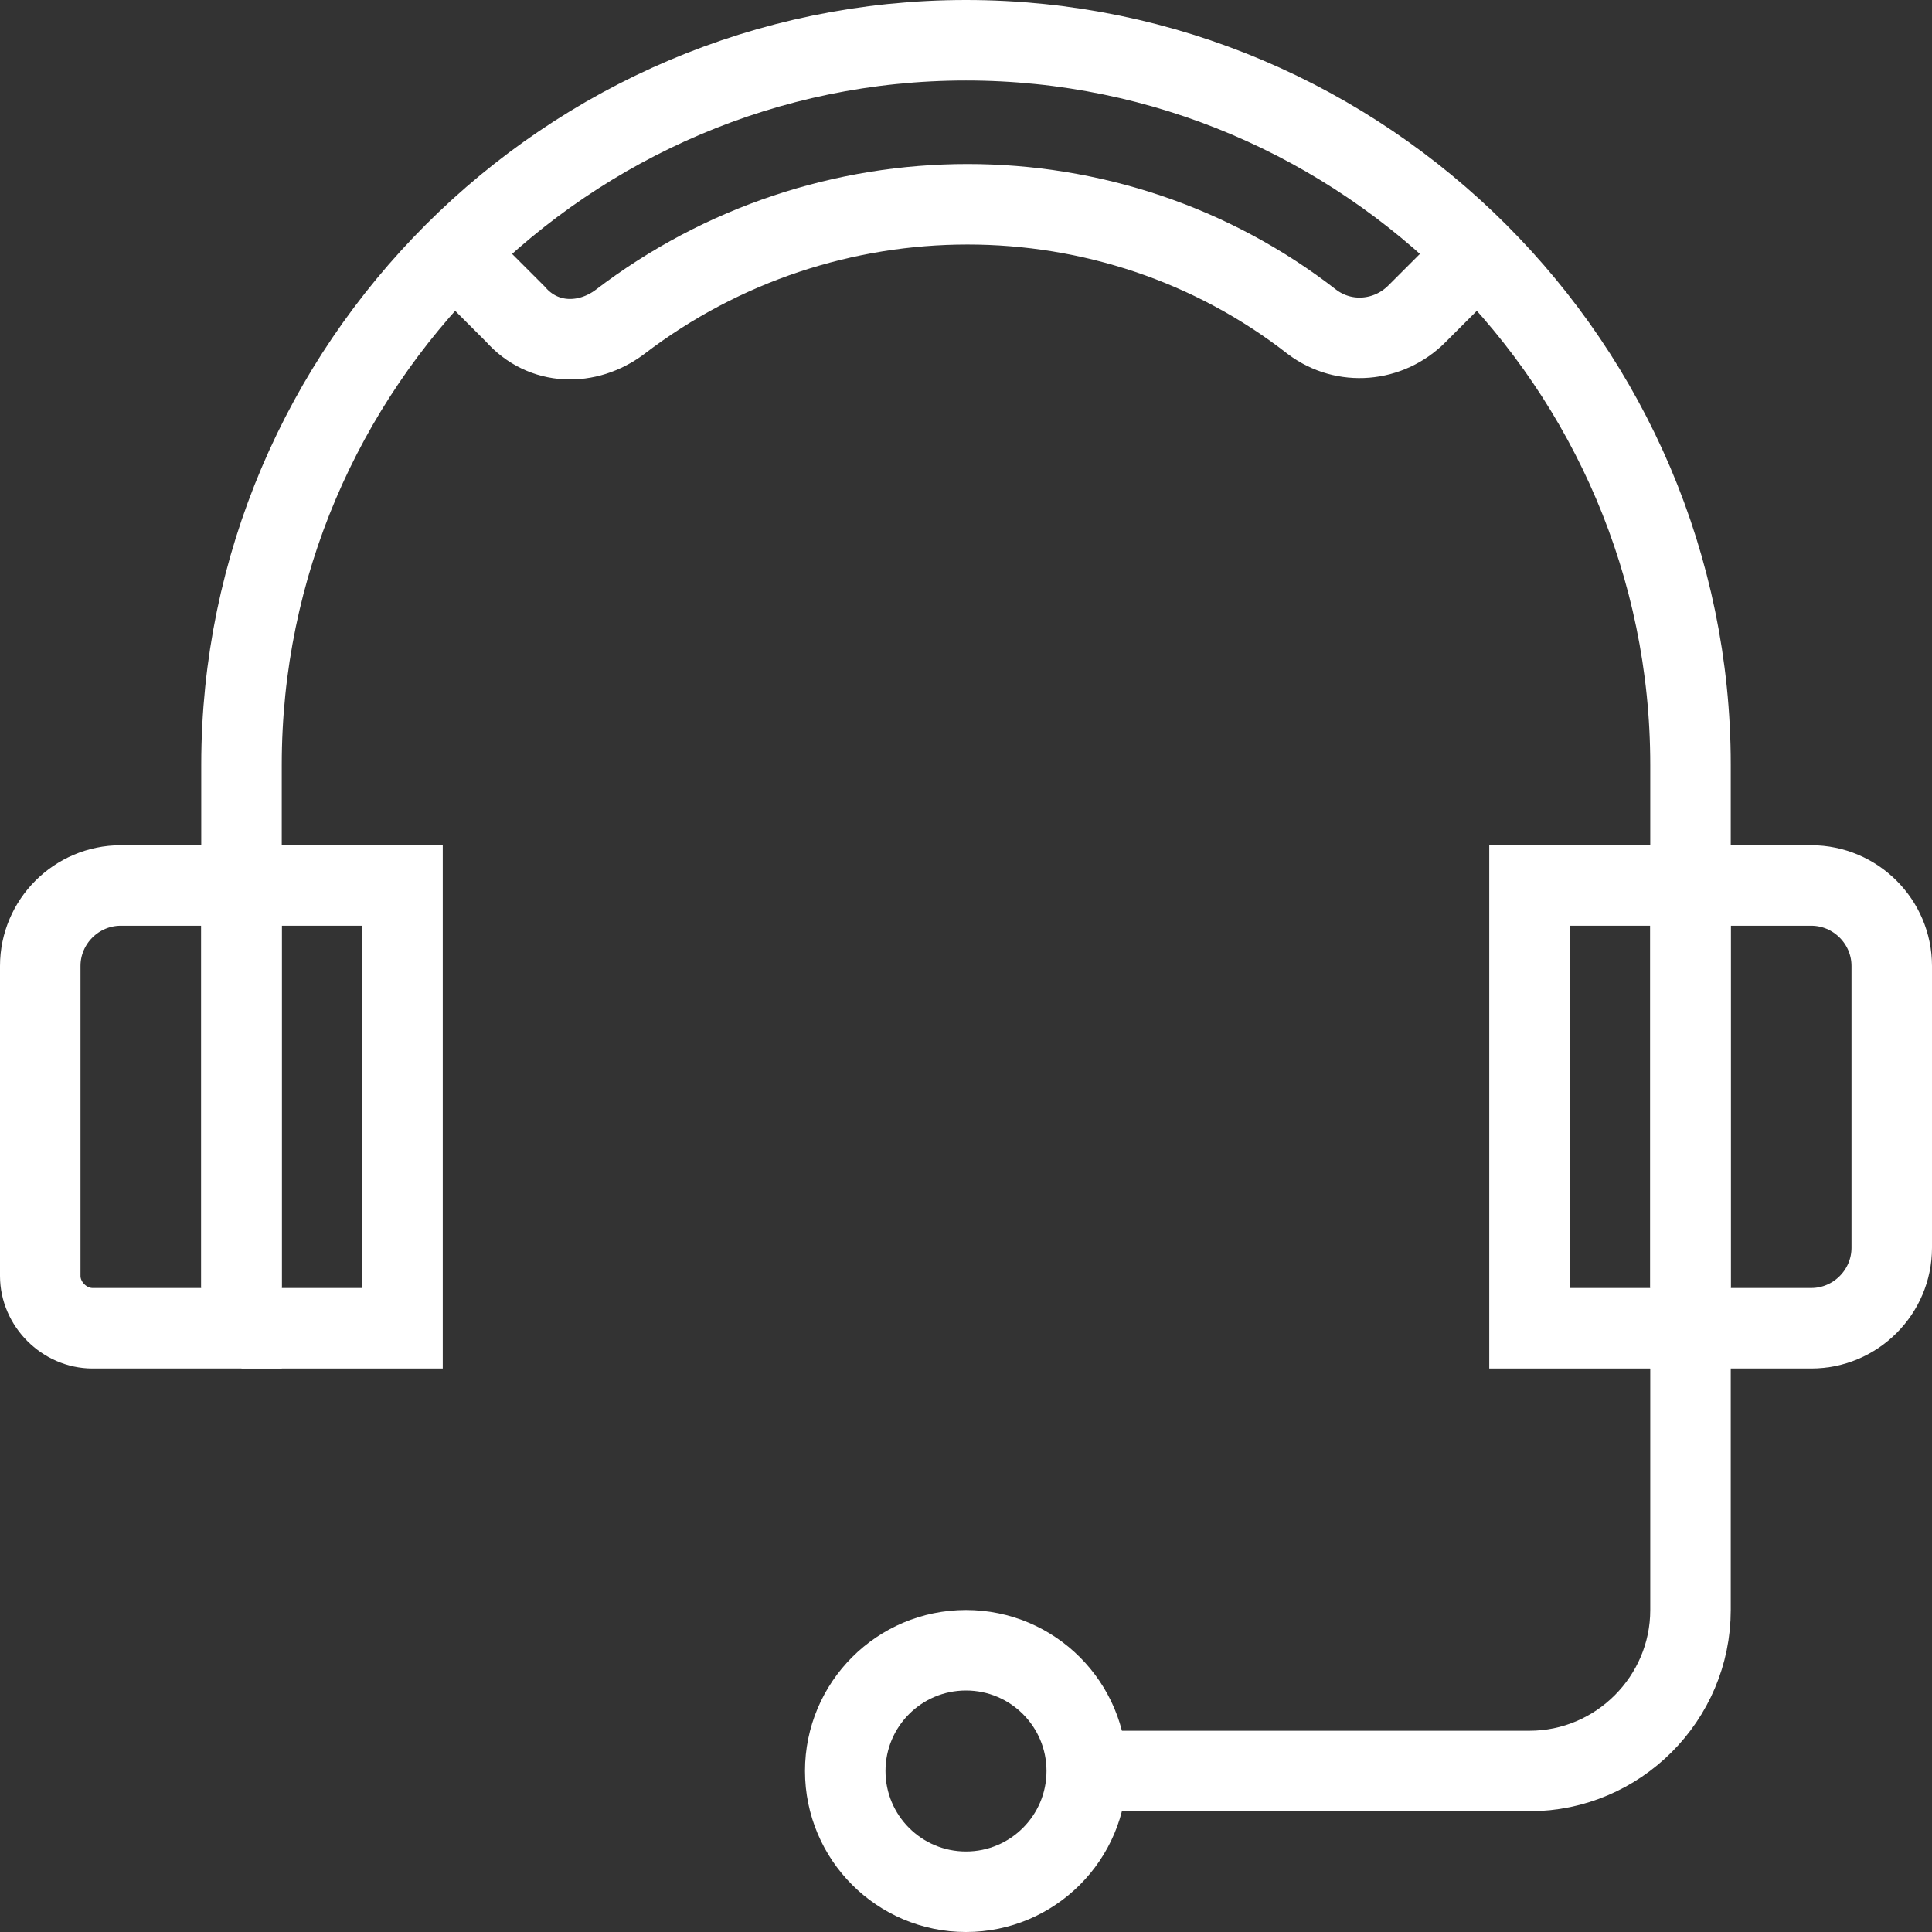
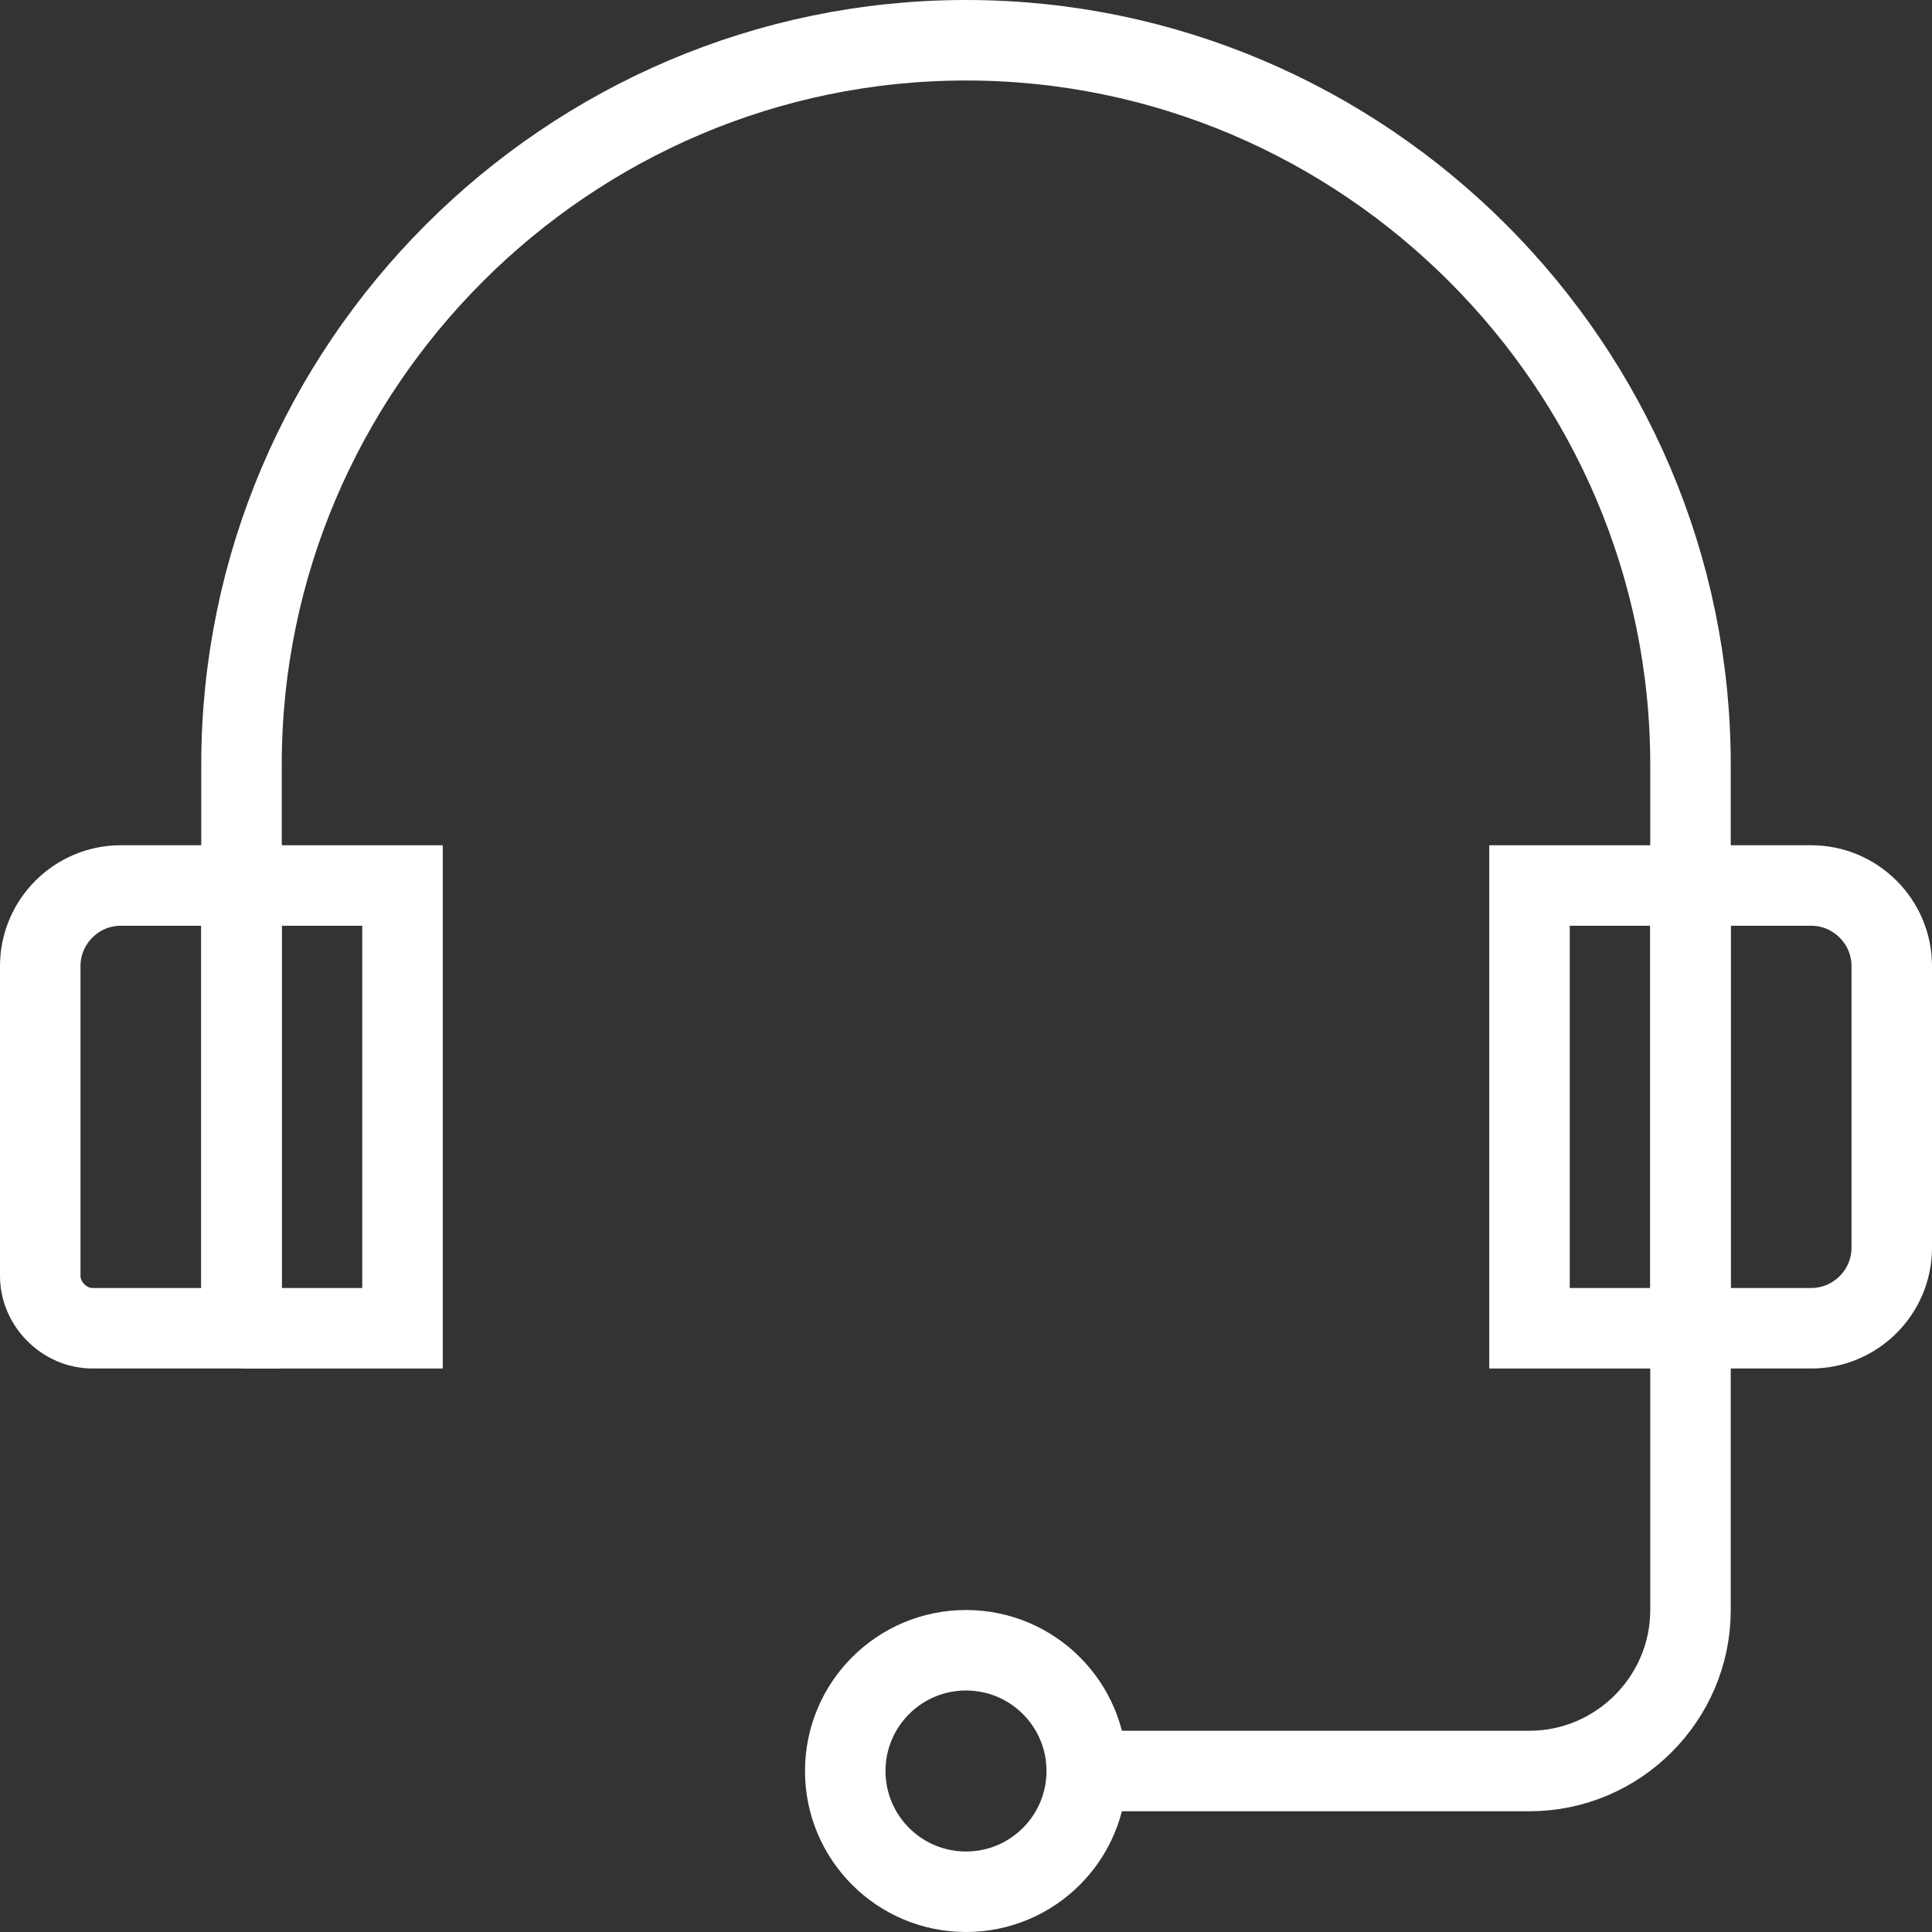
<svg xmlns="http://www.w3.org/2000/svg" version="1.1" id="Layer_1" x="0px" y="0px" viewBox="0 0 48 48" style="enable-background:new 0 0 48 48;" xml:space="preserve">
  <rect x="0" y="0" width="48" height="48" fill="#333333" stroke="none" />
  <style type="text/css">
	.st0{fill:none;stroke:#FFFFFF;stroke-width:2;stroke-miterlimit:10;}
</style>
  <path class="st0" d="M6,32V19C6,9.1,14.1,1,24,1c9.9,0,18,8.1,18,18v13" />
  <path class="st0" d="M42,33h3c1.1,0,2-0.9,2-2v-7c0-1.1-0.9-2-2-2h-3V33z" />
  <path class="st0" d="M1,31.7C1,32.4,1.6,33,2.3,33H6V22H3c-1.1,0-2,0.9-2,2V31.7z" />
  <path class="st0" d="M27,44h11c2.2,0,4-1.8,4-4v-7" />
  <circle class="st0" cx="24" cy="44" r="3" />
  <polyline class="st0" points="42,22 38,22 38,33 42,33 " />
  <polyline class="st0" points="6,22 10,22 10,33 6,33 " />
-   <path class="st0" d="M36.7,6.3l-1.5,1.5c-0.7,0.7-1.8,0.8-2.6,0.2c-5-3.9-12.1-3.9-17.2,0c-0.8,0.6-1.9,0.6-2.6-0.2l-1.5-1.5" />
</svg>